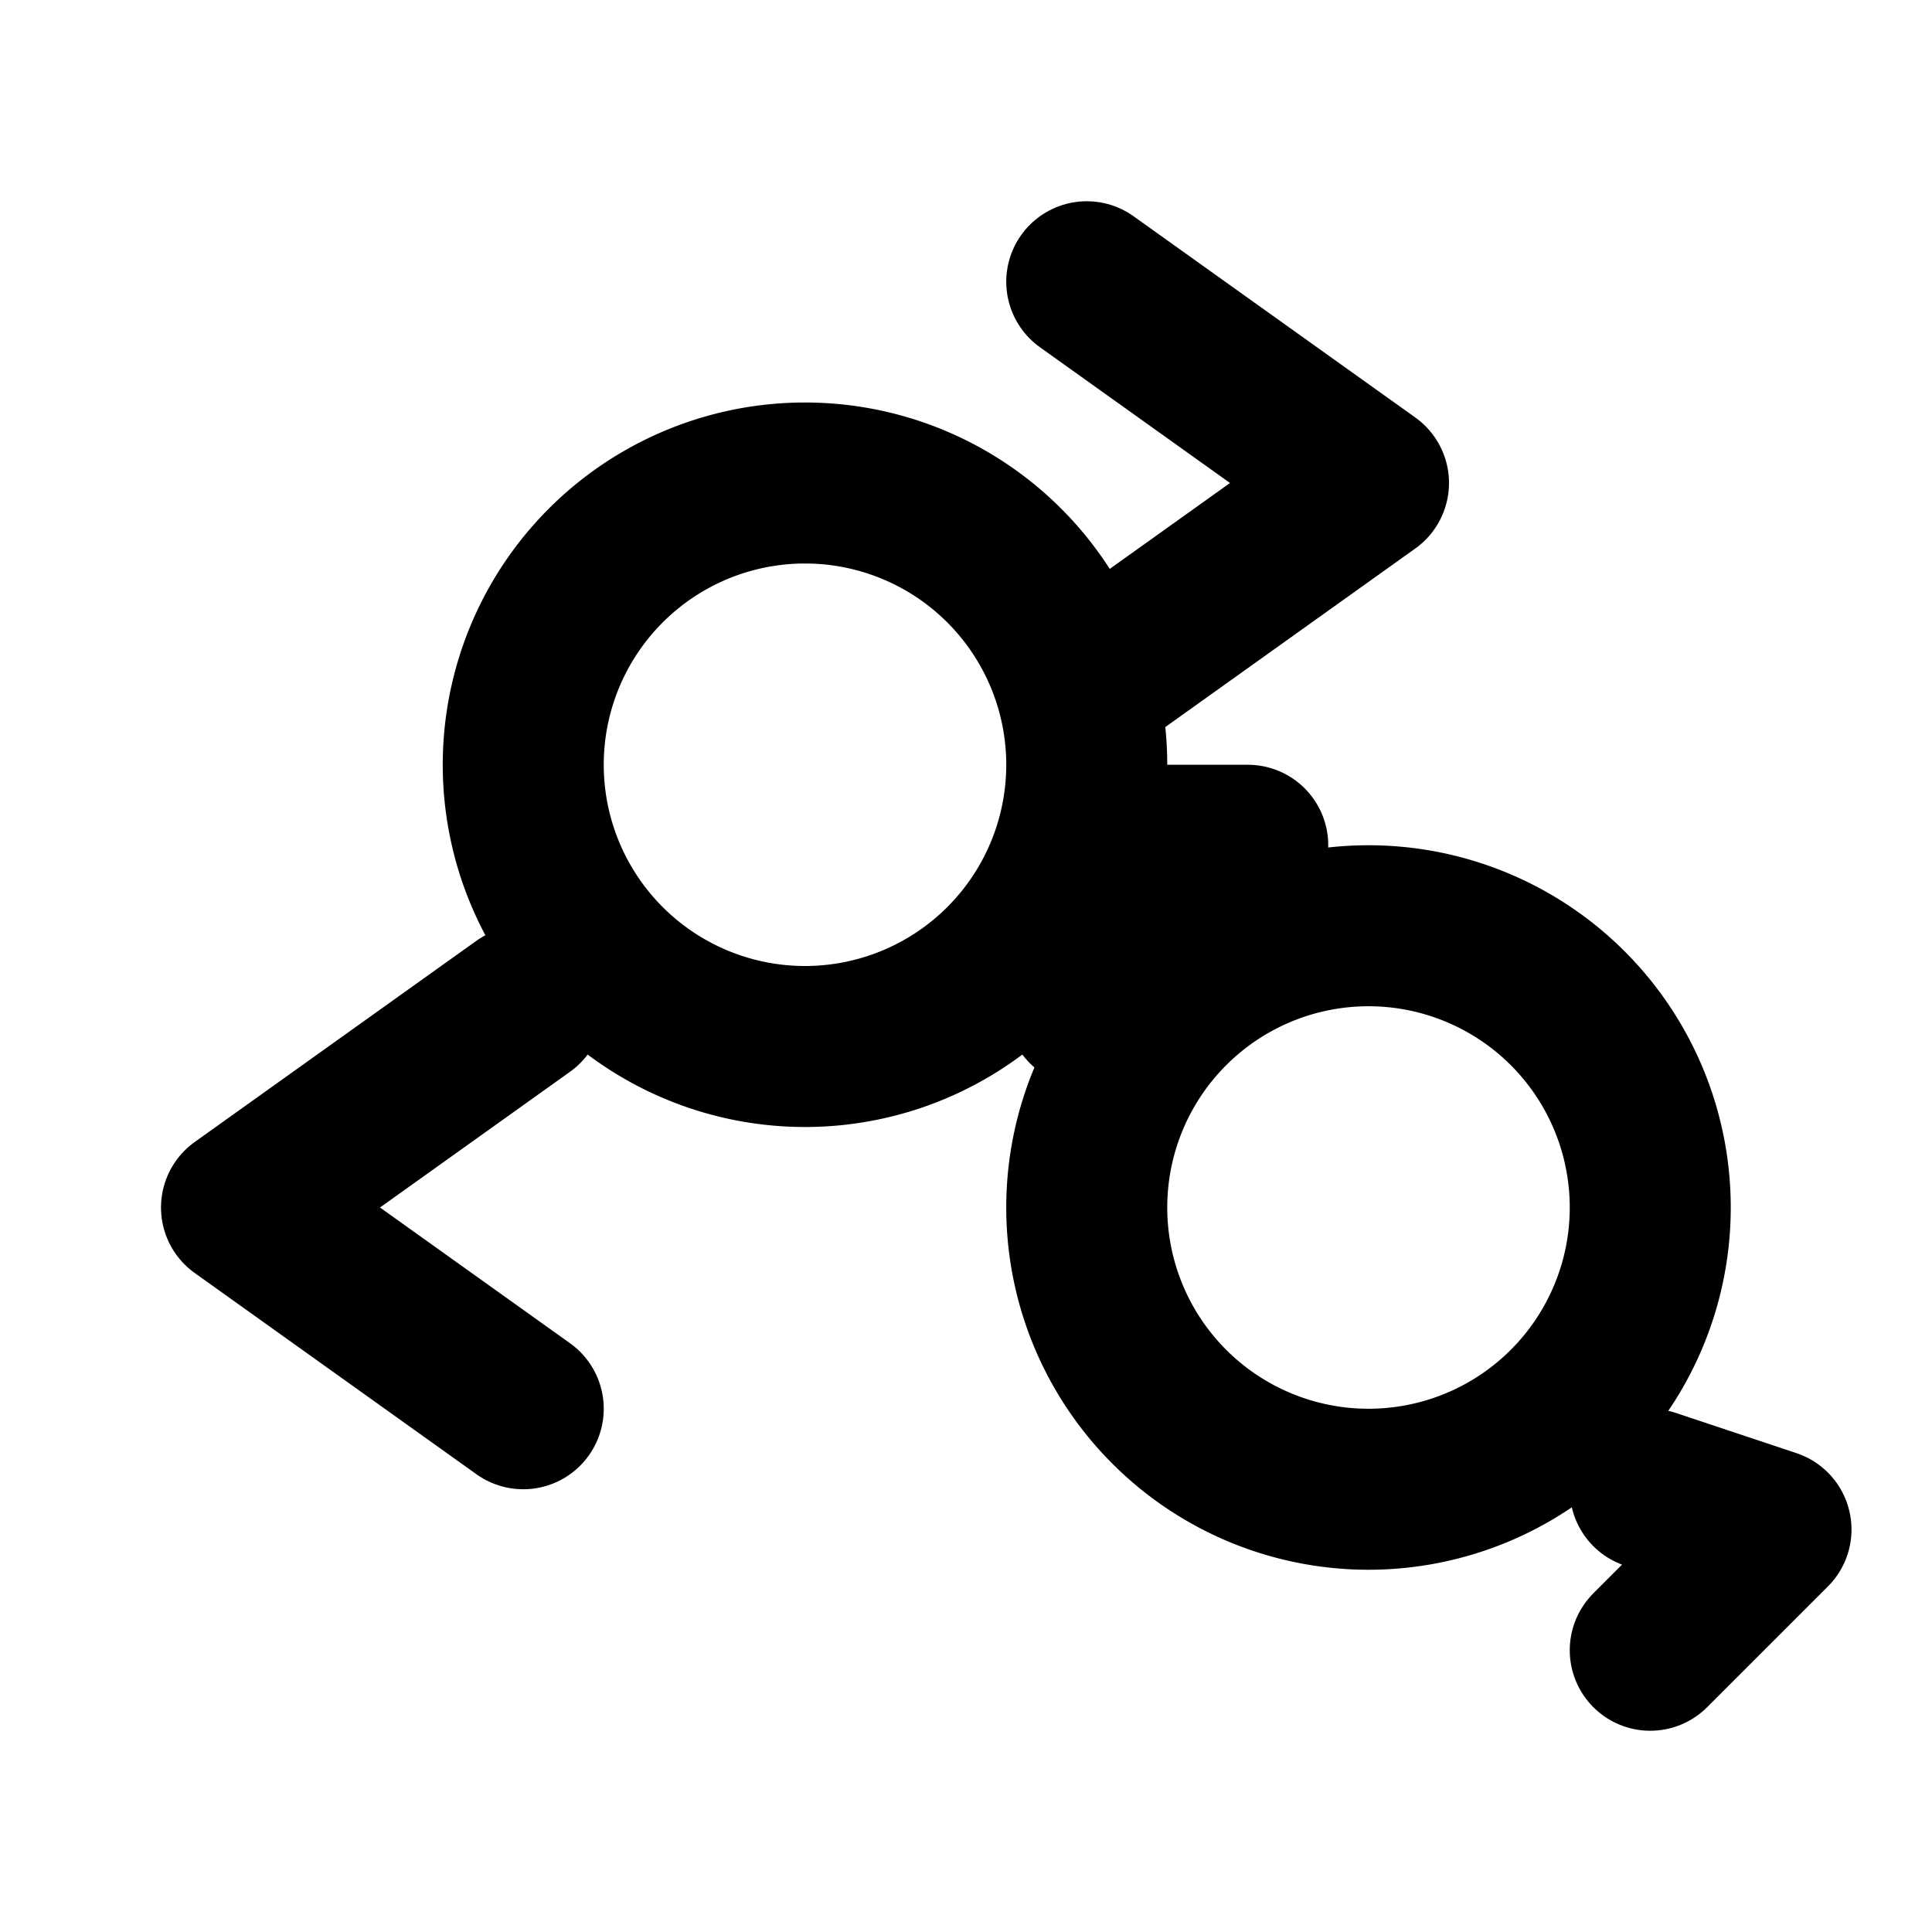
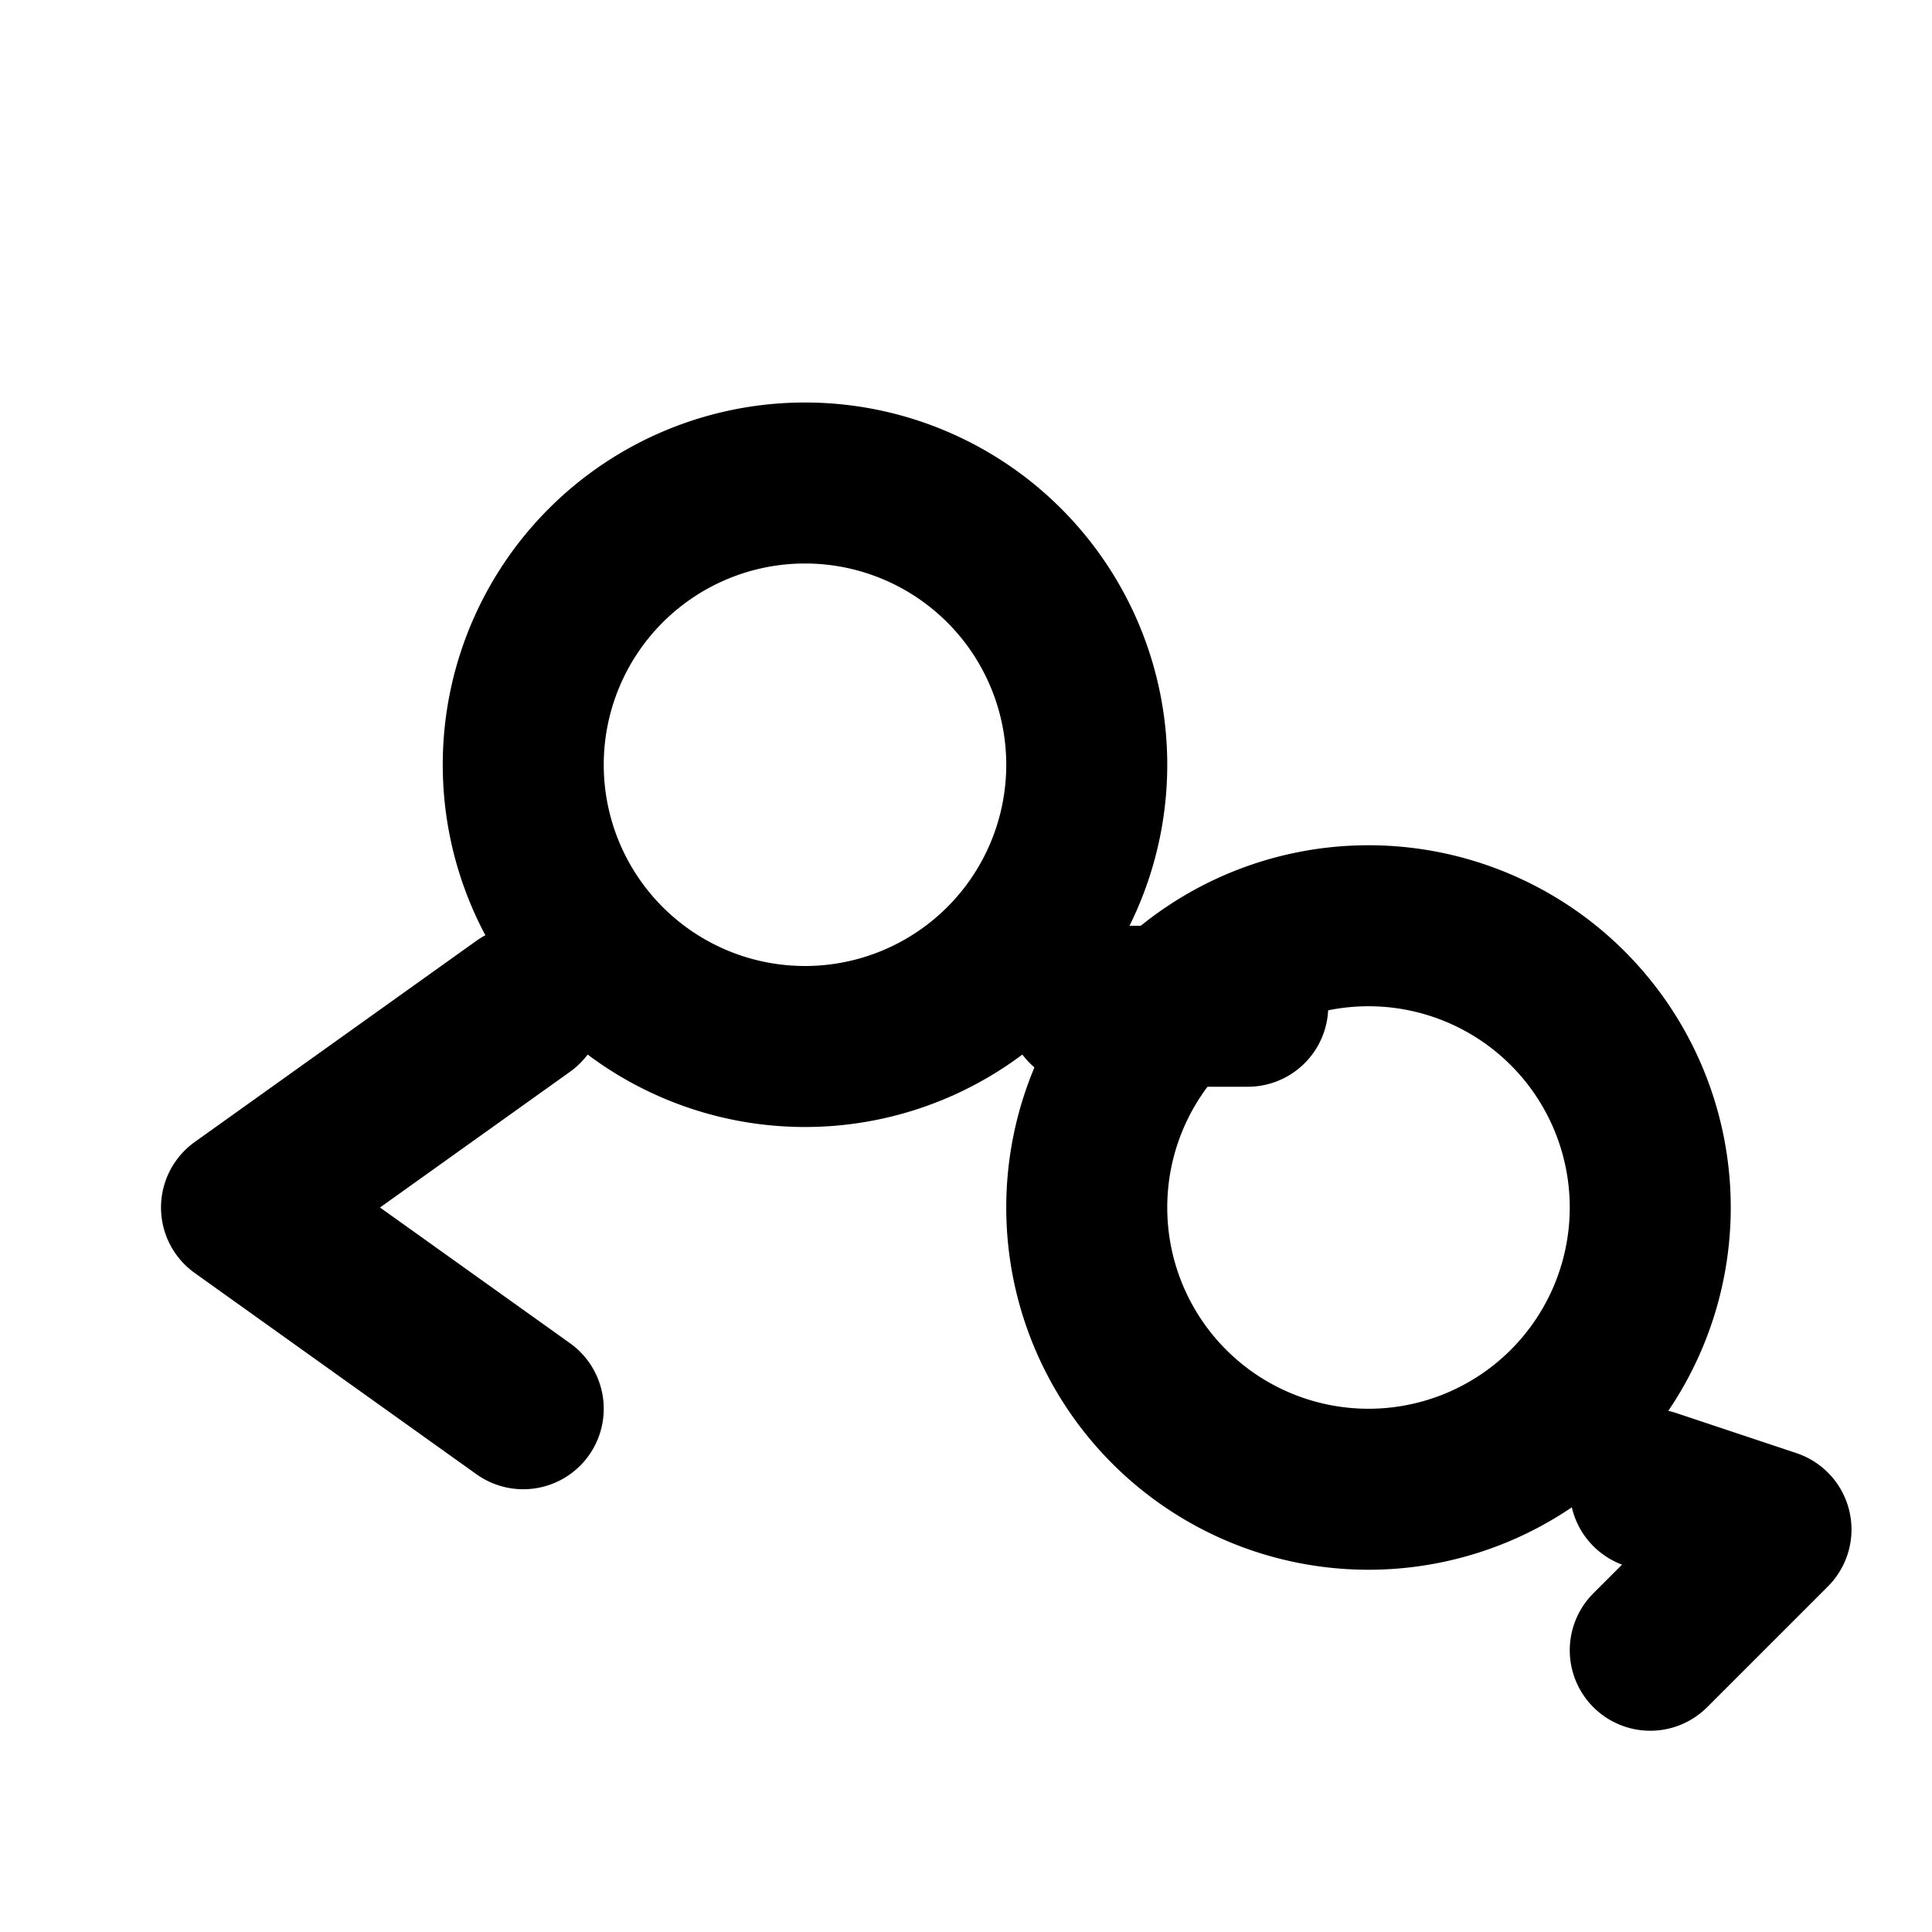
<svg xmlns="http://www.w3.org/2000/svg" width="24" height="24" viewBox="0 0 24 24" fill="none" stroke="currentColor" stroke-width="2" stroke-linecap="round" stroke-linejoin="round">
  <path d="M17 18.5a3.5 3.5 0 1 0 0-7 3.5 3.5 0 0 0 0 7Z" />
  <path d="M10 6a3.5 3.5 0 1 0 0 7 3.5 3.5 0 0 0 0-7" />
  <path d="M6.5 12.5 3 15l3.5 2.5" />
  <path d="M20.5 18.5 22 19l-1.5 1.5" />
-   <path d="M13.5 8.5 17 6l-3.5-2.5" />
-   <path d="M13.5 12.5v-2h2" />
+   <path d="M13.5 12.5h2" />
</svg>